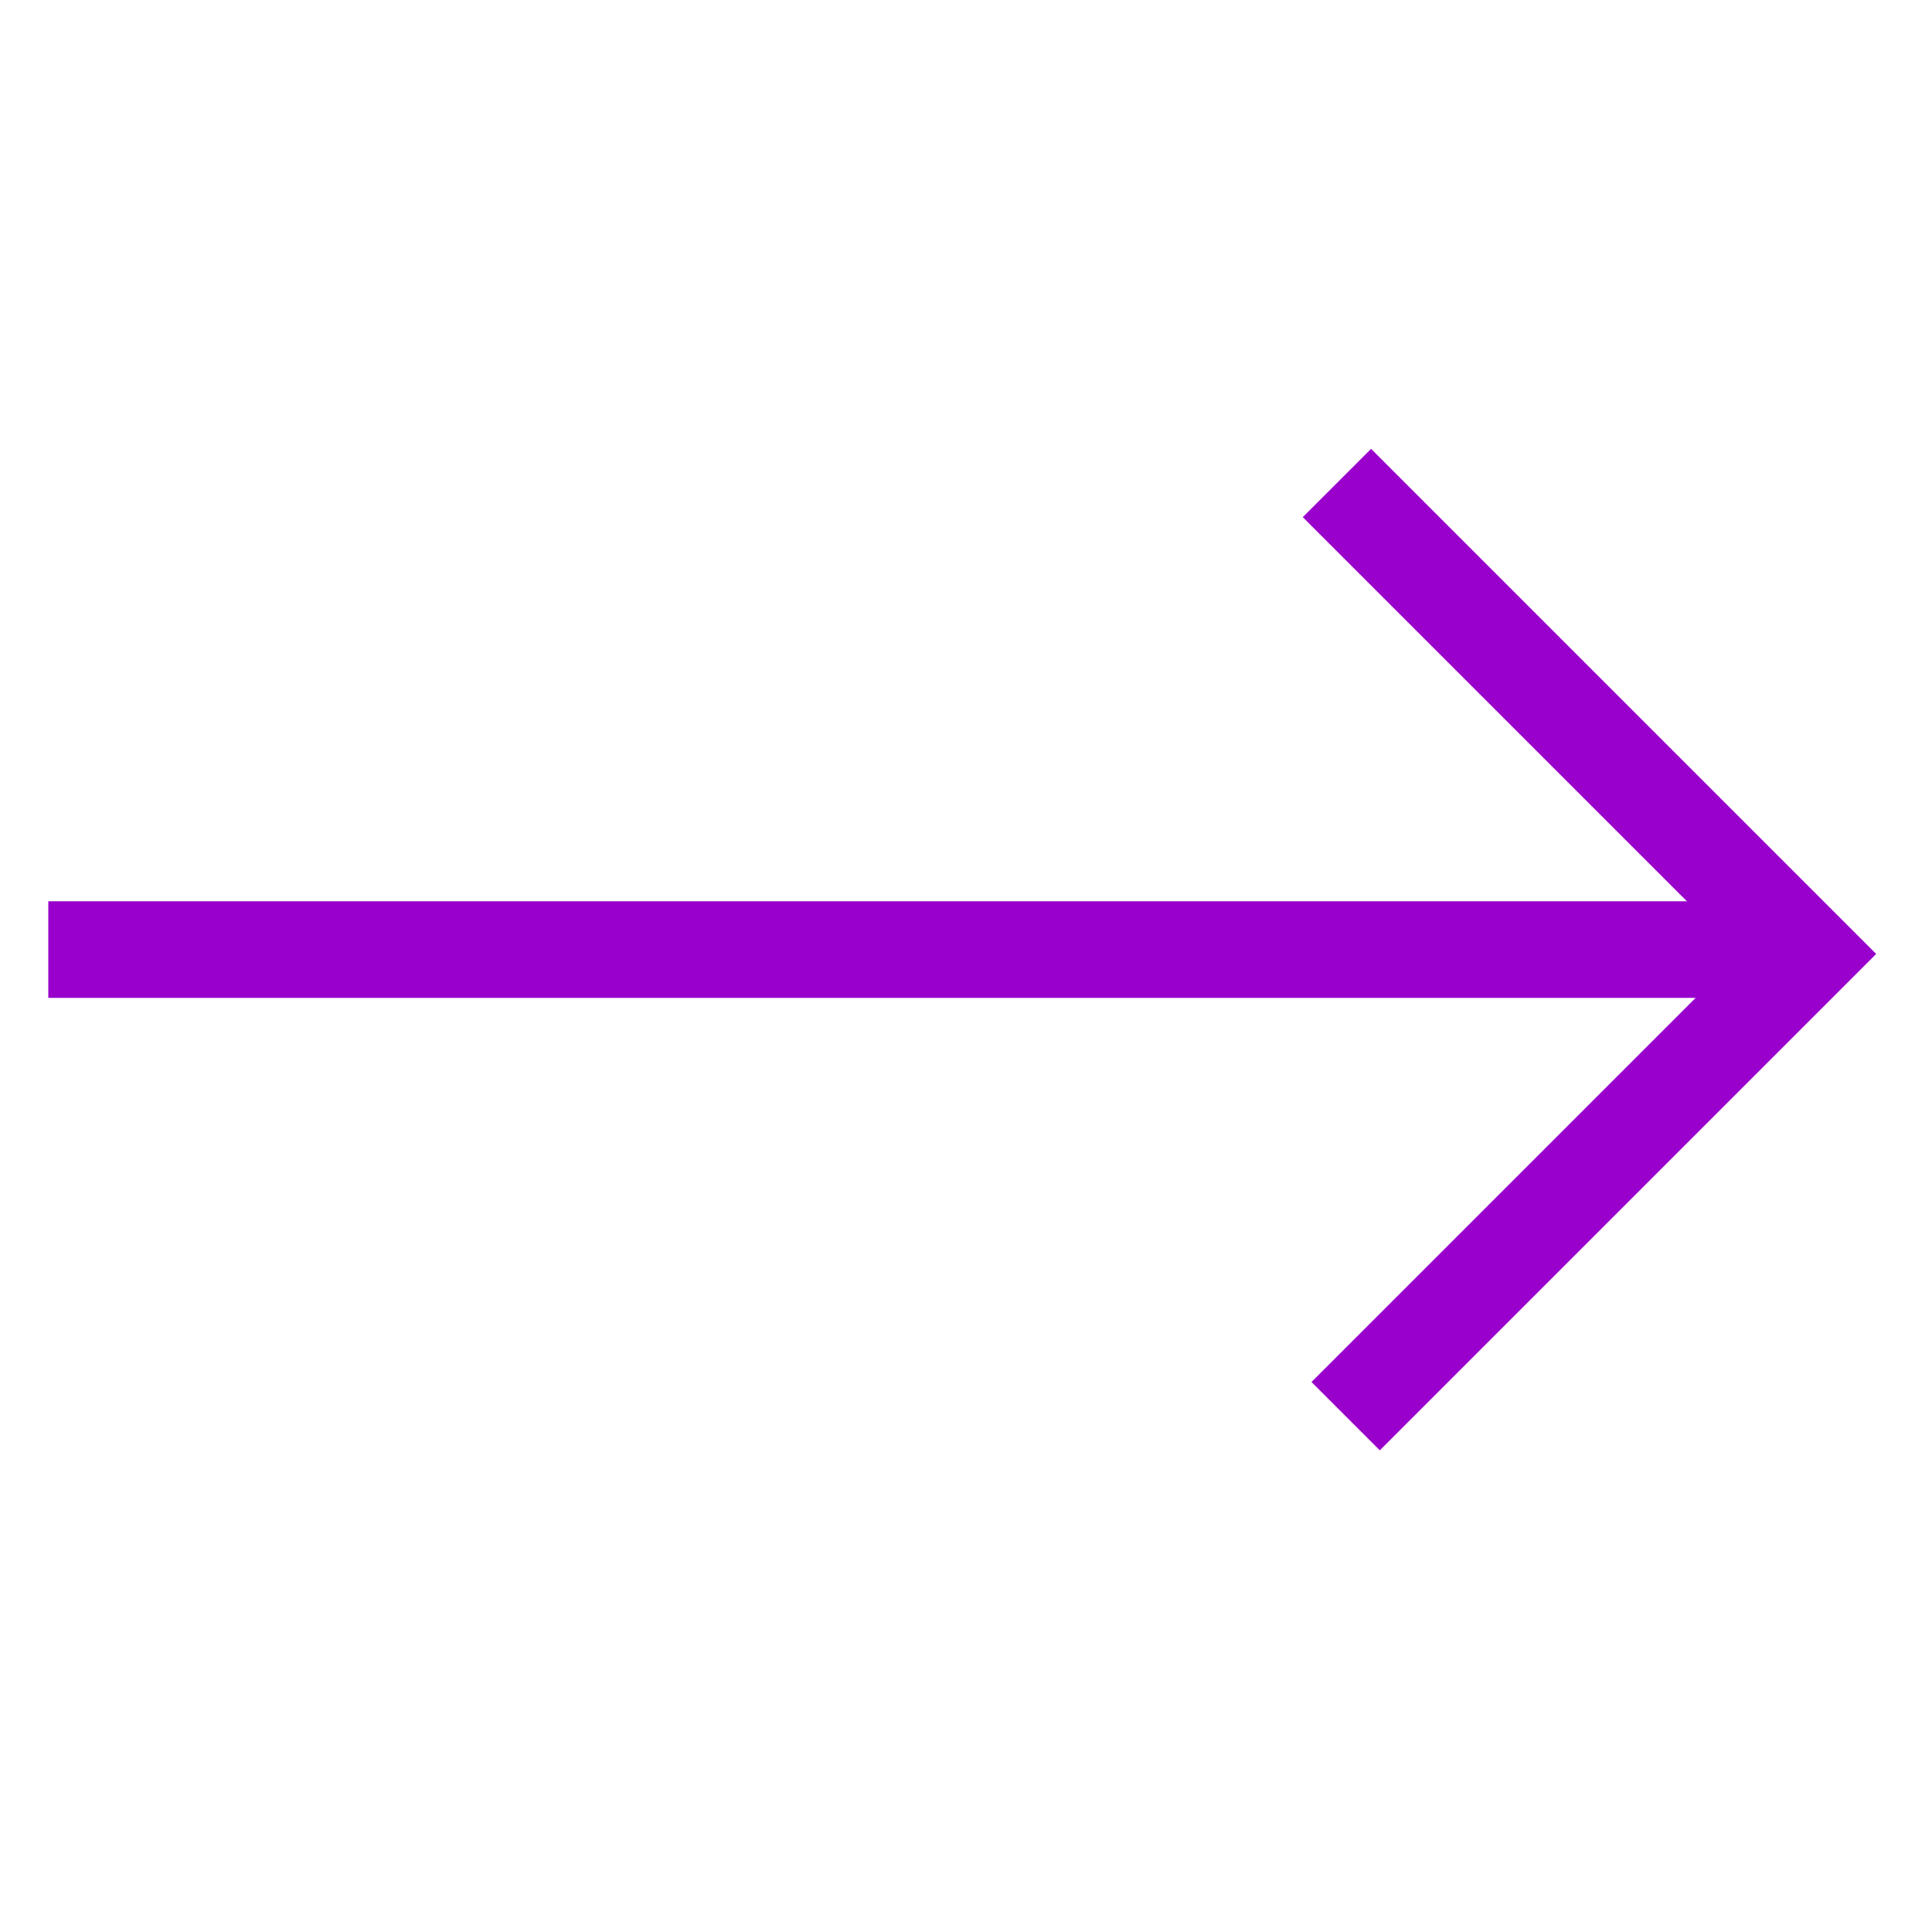
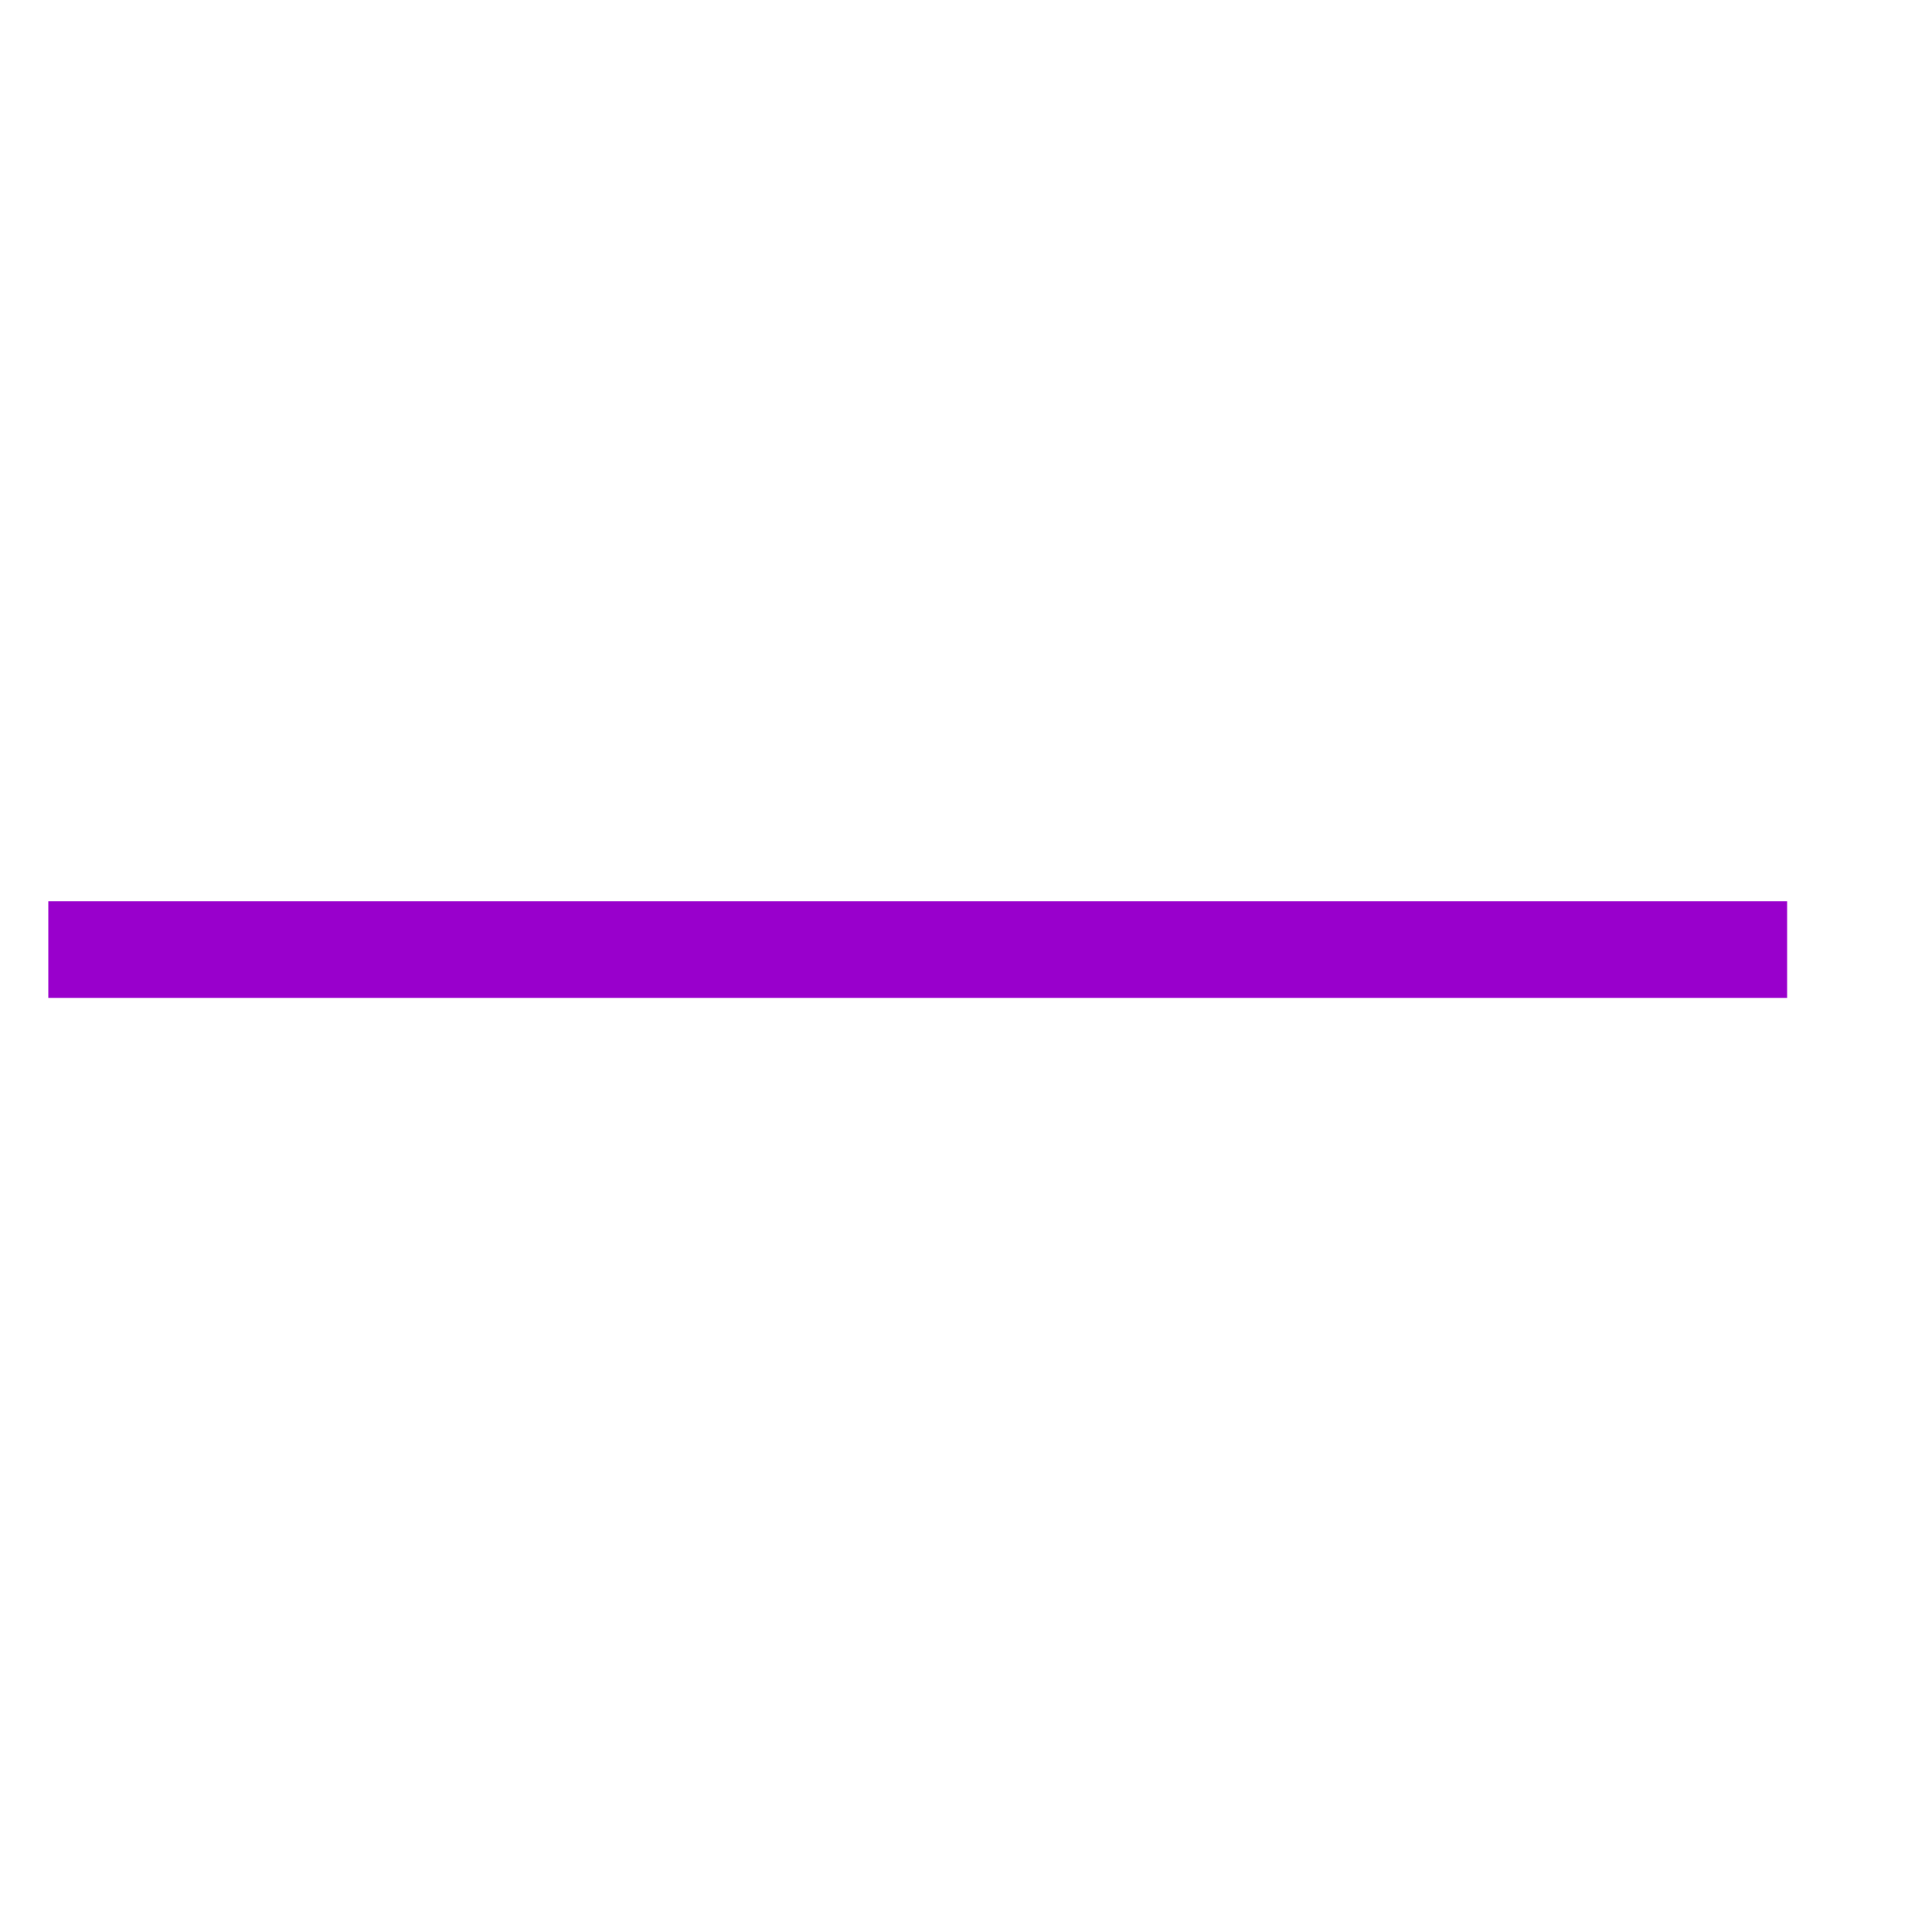
<svg xmlns="http://www.w3.org/2000/svg" viewBox="0 0 40 40">
  <line x1="1" y1="19.66" x2="37" y2="19.66" fill="none" stroke="#90c" stroke-width="2" vector-effect="non-scaling-stroke" />
-   <path d="M27.86,29.32l9.57-9.57L27.68,10" fill="none" stroke="#90c" stroke-width="2" vector-effect="non-scaling-stroke" />
</svg>